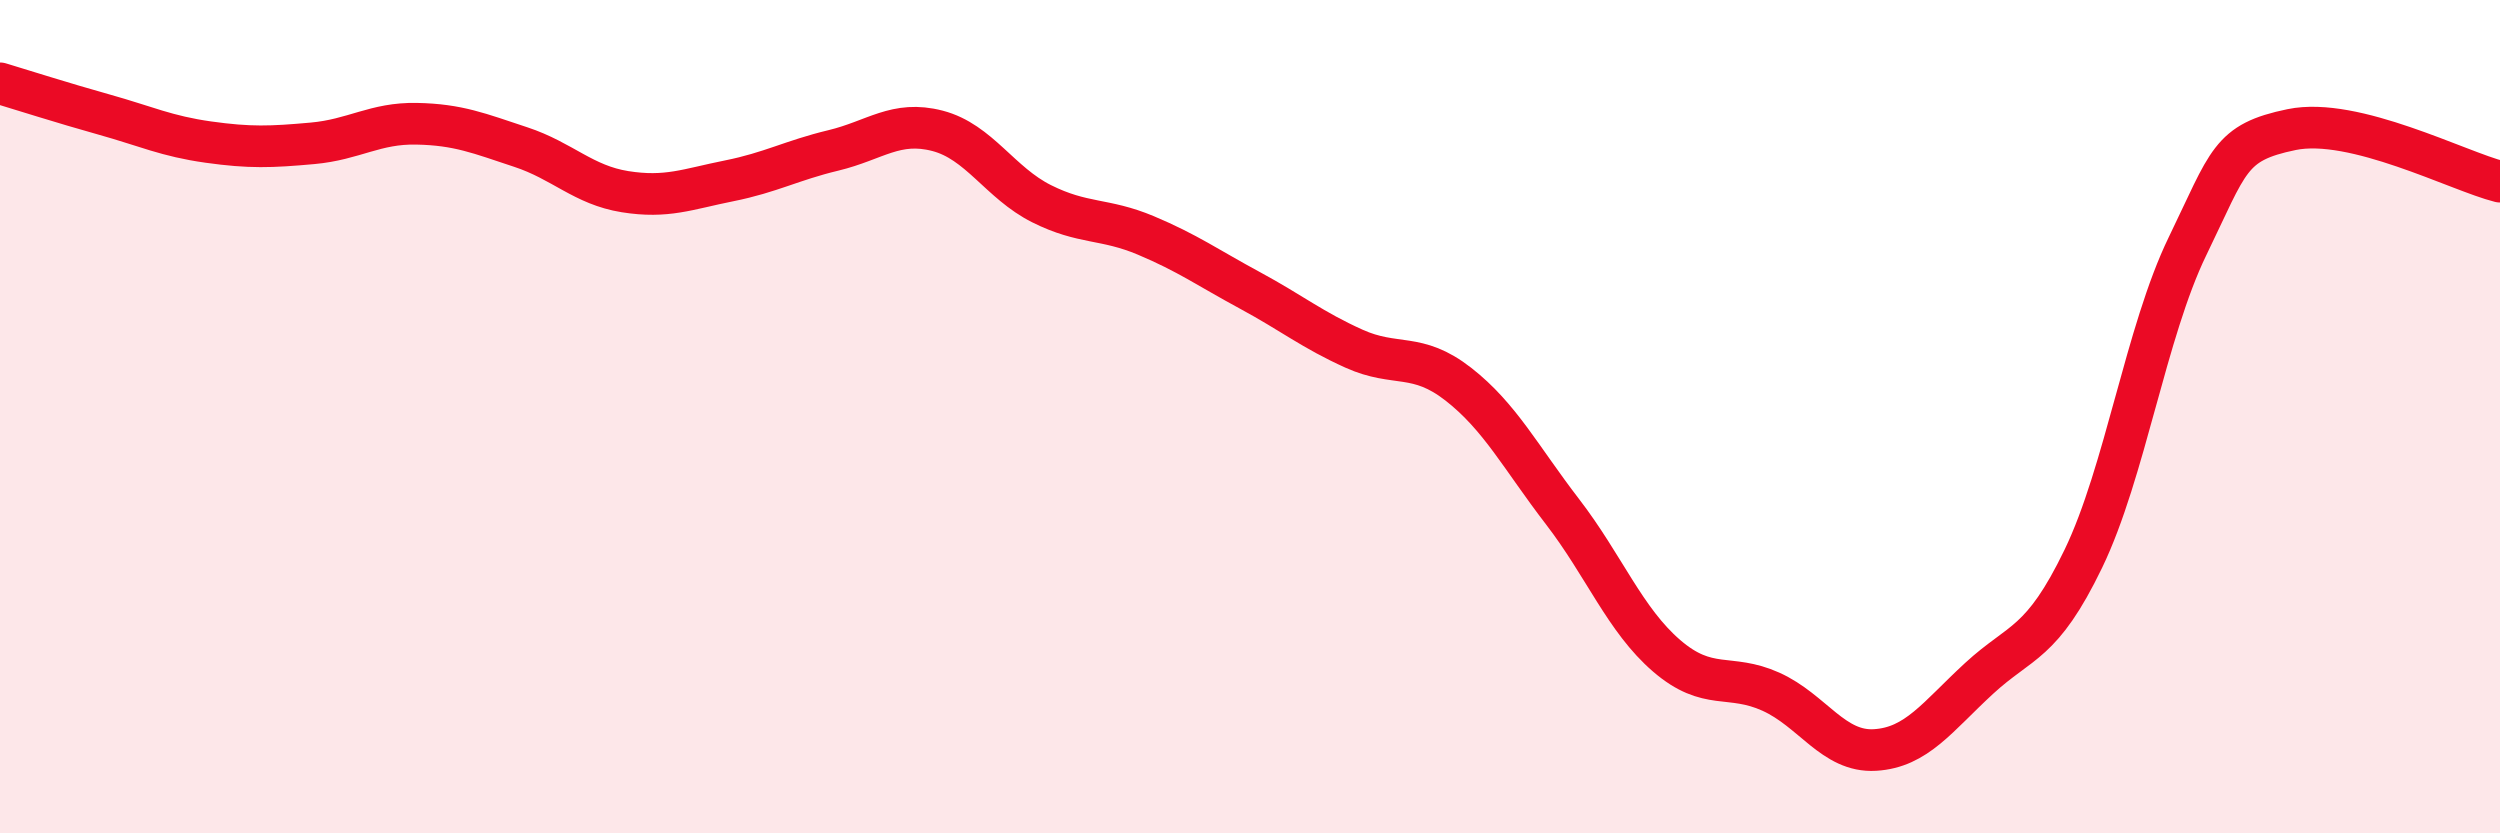
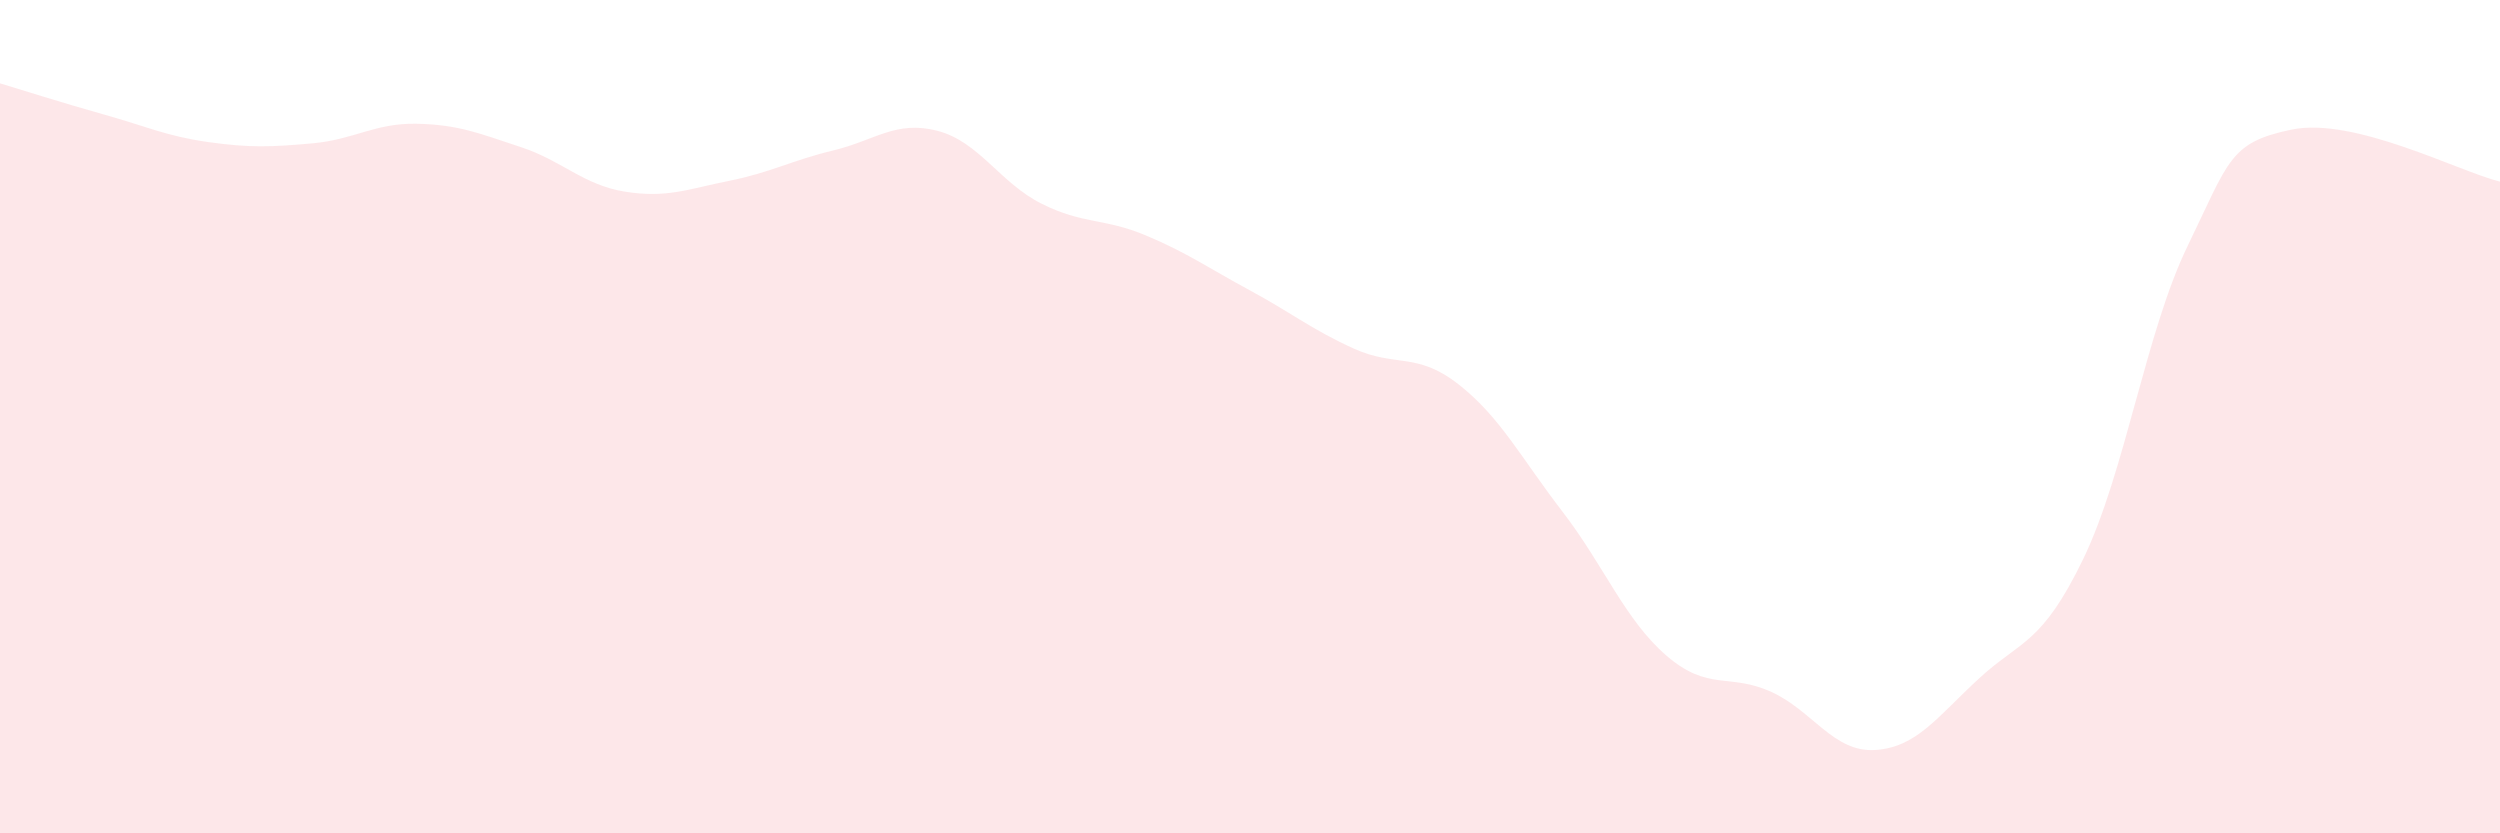
<svg xmlns="http://www.w3.org/2000/svg" width="60" height="20" viewBox="0 0 60 20">
  <path d="M 0,2 C 0.5,2.15 1.5,2.47 2.5,2.75 C 3.5,3.03 4,3.27 5,3.41 C 6,3.55 6.5,3.53 7.5,3.44 C 8.5,3.35 9,2.95 10,2.97 C 11,2.99 11.5,3.2 12.5,3.53 C 13.5,3.86 14,4.44 15,4.6 C 16,4.76 16.5,4.54 17.5,4.34 C 18.5,4.14 19,3.85 20,3.61 C 21,3.37 21.5,2.88 22.5,3.14 C 23.5,3.4 24,4.39 25,4.89 C 26,5.39 26.5,5.23 27.5,5.65 C 28.5,6.07 29,6.43 30,6.97 C 31,7.51 31.5,7.92 32.5,8.37 C 33.5,8.82 34,8.44 35,9.22 C 36,10 36.5,10.98 37.5,12.28 C 38.5,13.58 39,14.88 40,15.74 C 41,16.6 41.5,16.15 42.5,16.6 C 43.5,17.05 44,18.06 45,18 C 46,17.94 46.5,17.2 47.5,16.28 C 48.5,15.36 49,15.48 50,13.41 C 51,11.34 51.5,7.97 52.5,5.91 C 53.5,3.85 53.5,3.42 55,3.11 C 56.5,2.8 59,4.11 60,4.36L60 20L0 20Z" fill="#EB0A25" opacity="0.1" stroke-linecap="round" stroke-linejoin="round" />
-   <path d="M 0,2 C 0.5,2.15 1.5,2.47 2.5,2.75 C 3.5,3.03 4,3.27 5,3.41 C 6,3.55 6.5,3.53 7.5,3.44 C 8.5,3.35 9,2.95 10,2.97 C 11,2.99 11.5,3.2 12.5,3.53 C 13.5,3.86 14,4.44 15,4.6 C 16,4.76 16.5,4.54 17.5,4.34 C 18.5,4.14 19,3.85 20,3.61 C 21,3.37 21.5,2.88 22.5,3.14 C 23.5,3.4 24,4.39 25,4.89 C 26,5.39 26.5,5.23 27.5,5.65 C 28.5,6.07 29,6.43 30,6.97 C 31,7.51 31.5,7.92 32.5,8.37 C 33.5,8.82 34,8.44 35,9.22 C 36,10 36.5,10.98 37.5,12.28 C 38.5,13.58 39,14.88 40,15.74 C 41,16.6 41.5,16.15 42.5,16.6 C 43.5,17.05 44,18.06 45,18 C 46,17.94 46.5,17.2 47.5,16.28 C 48.5,15.36 49,15.48 50,13.41 C 51,11.34 51.5,7.97 52.5,5.91 C 53.5,3.85 53.5,3.42 55,3.11 C 56.5,2.8 59,4.11 60,4.36" stroke="#EB0A25" stroke-width="1" fill="none" stroke-linecap="round" stroke-linejoin="round" />
</svg>